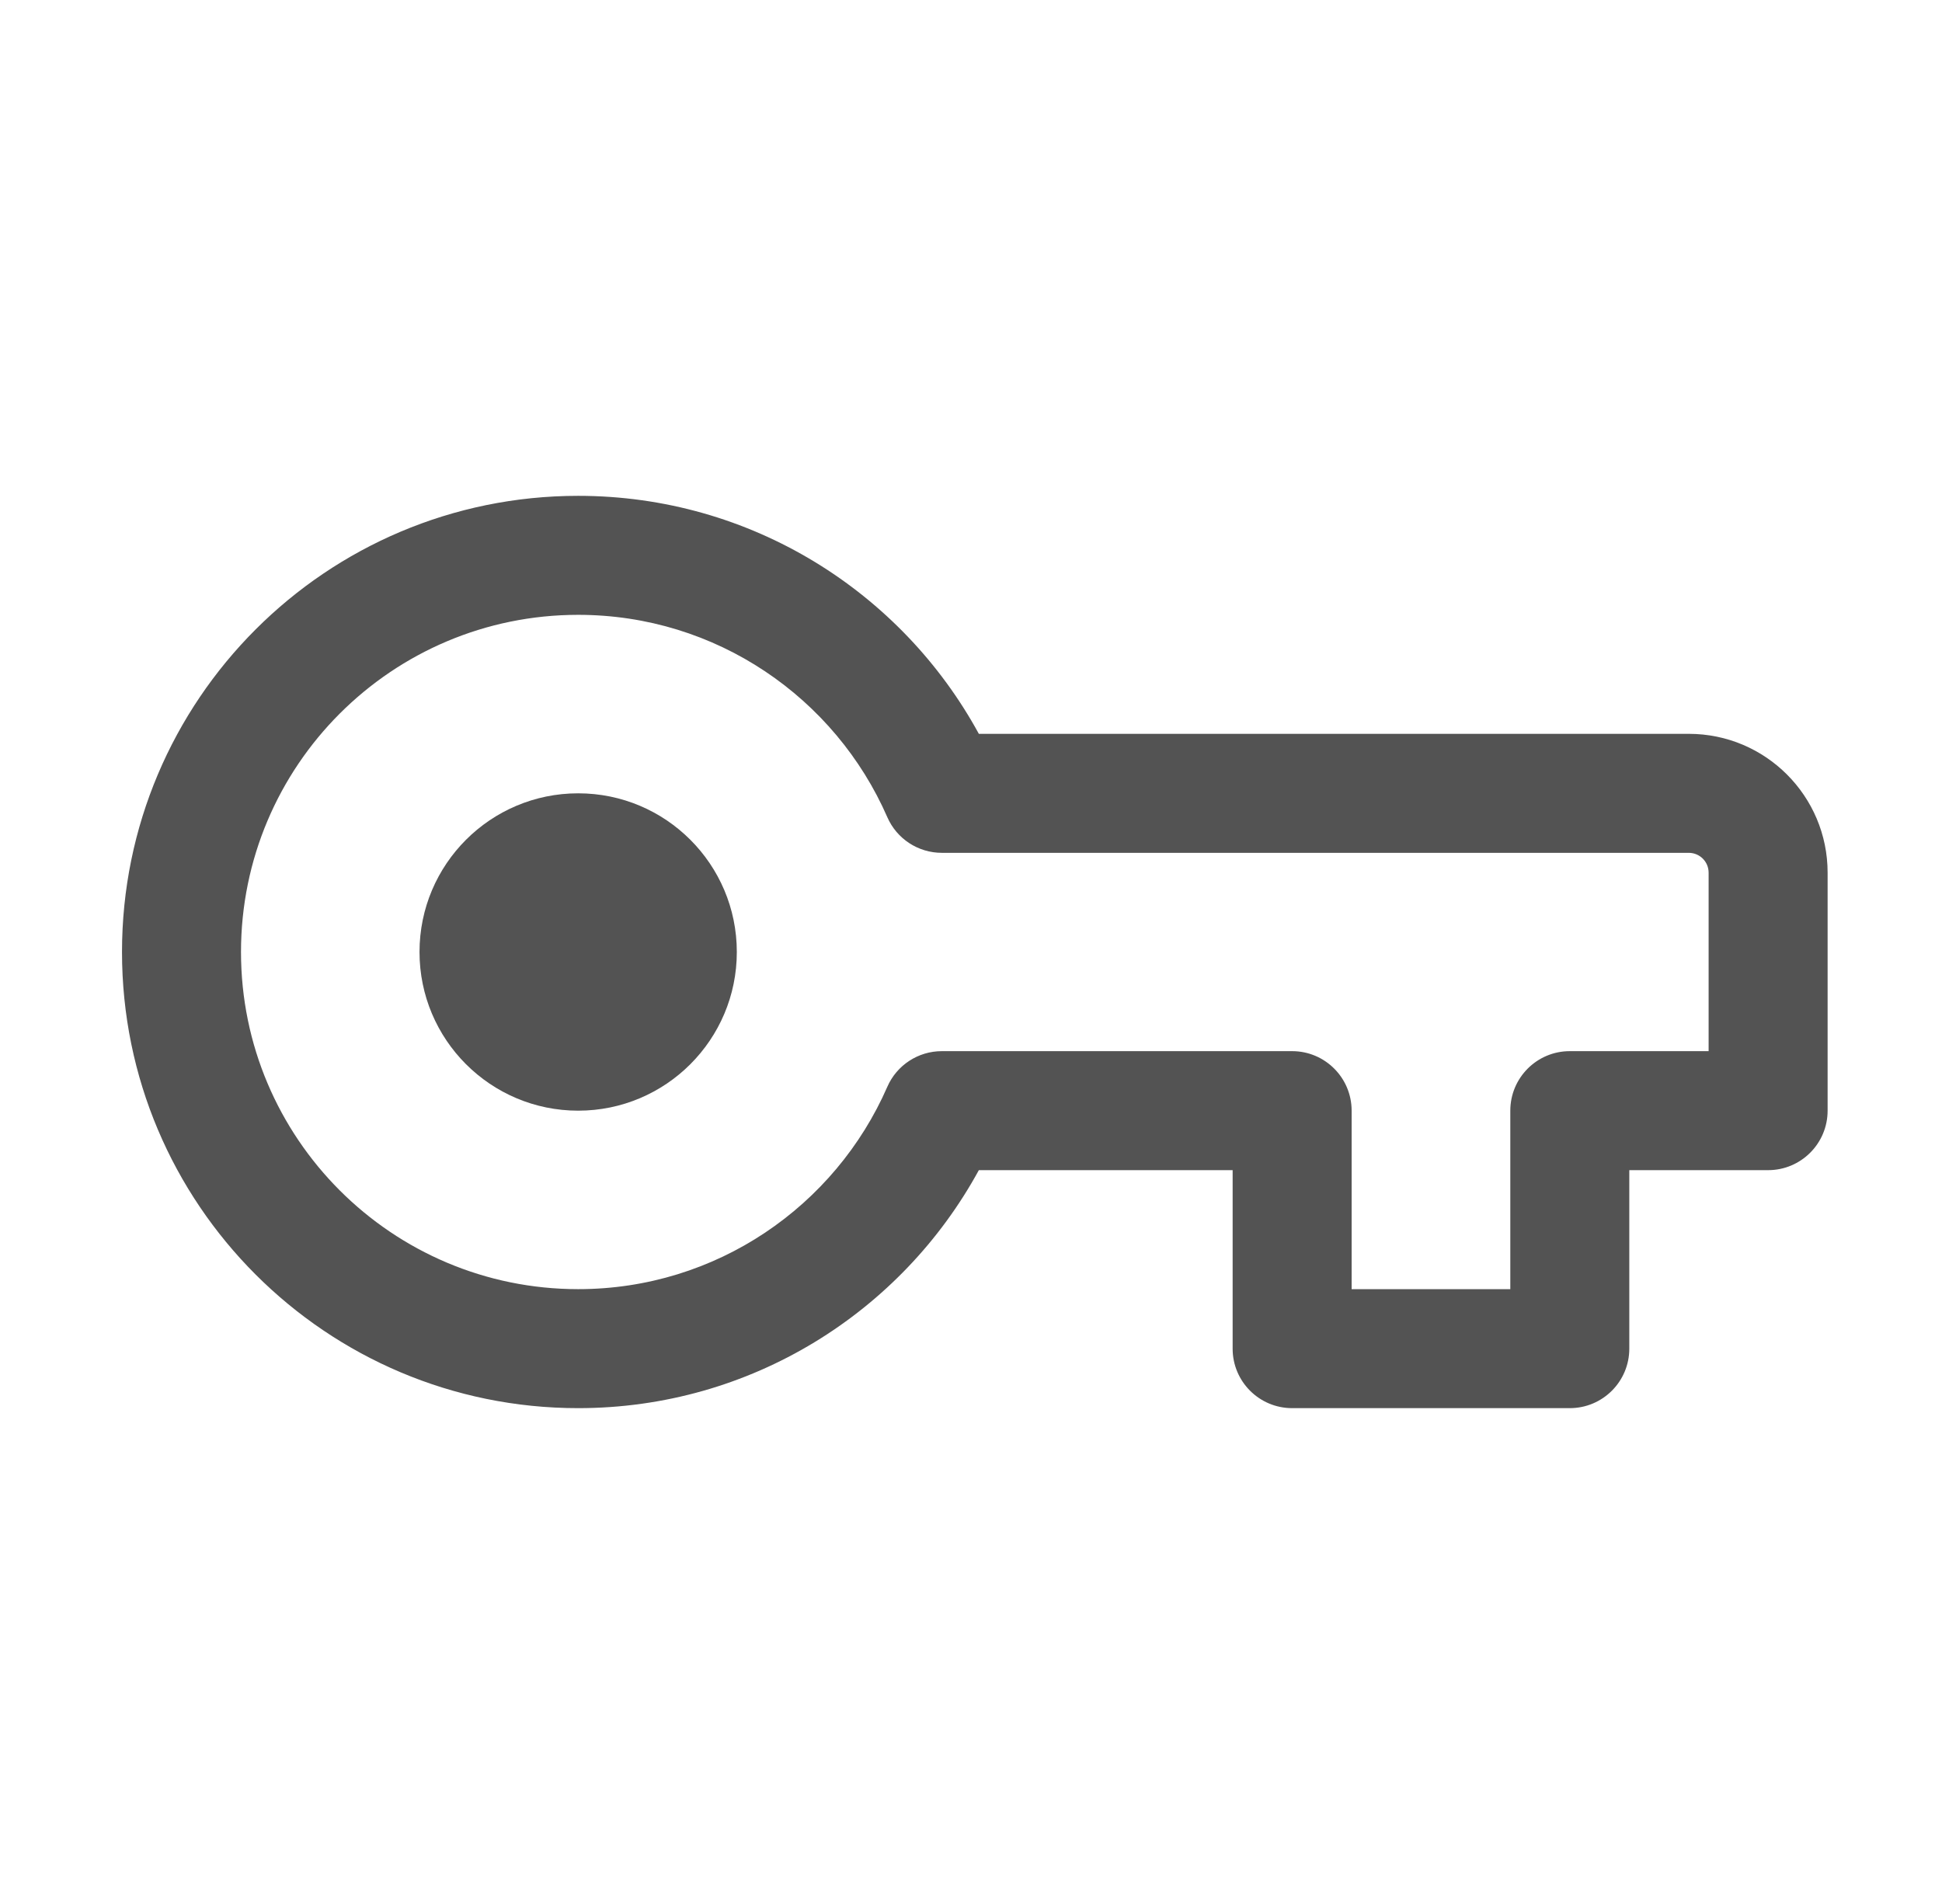
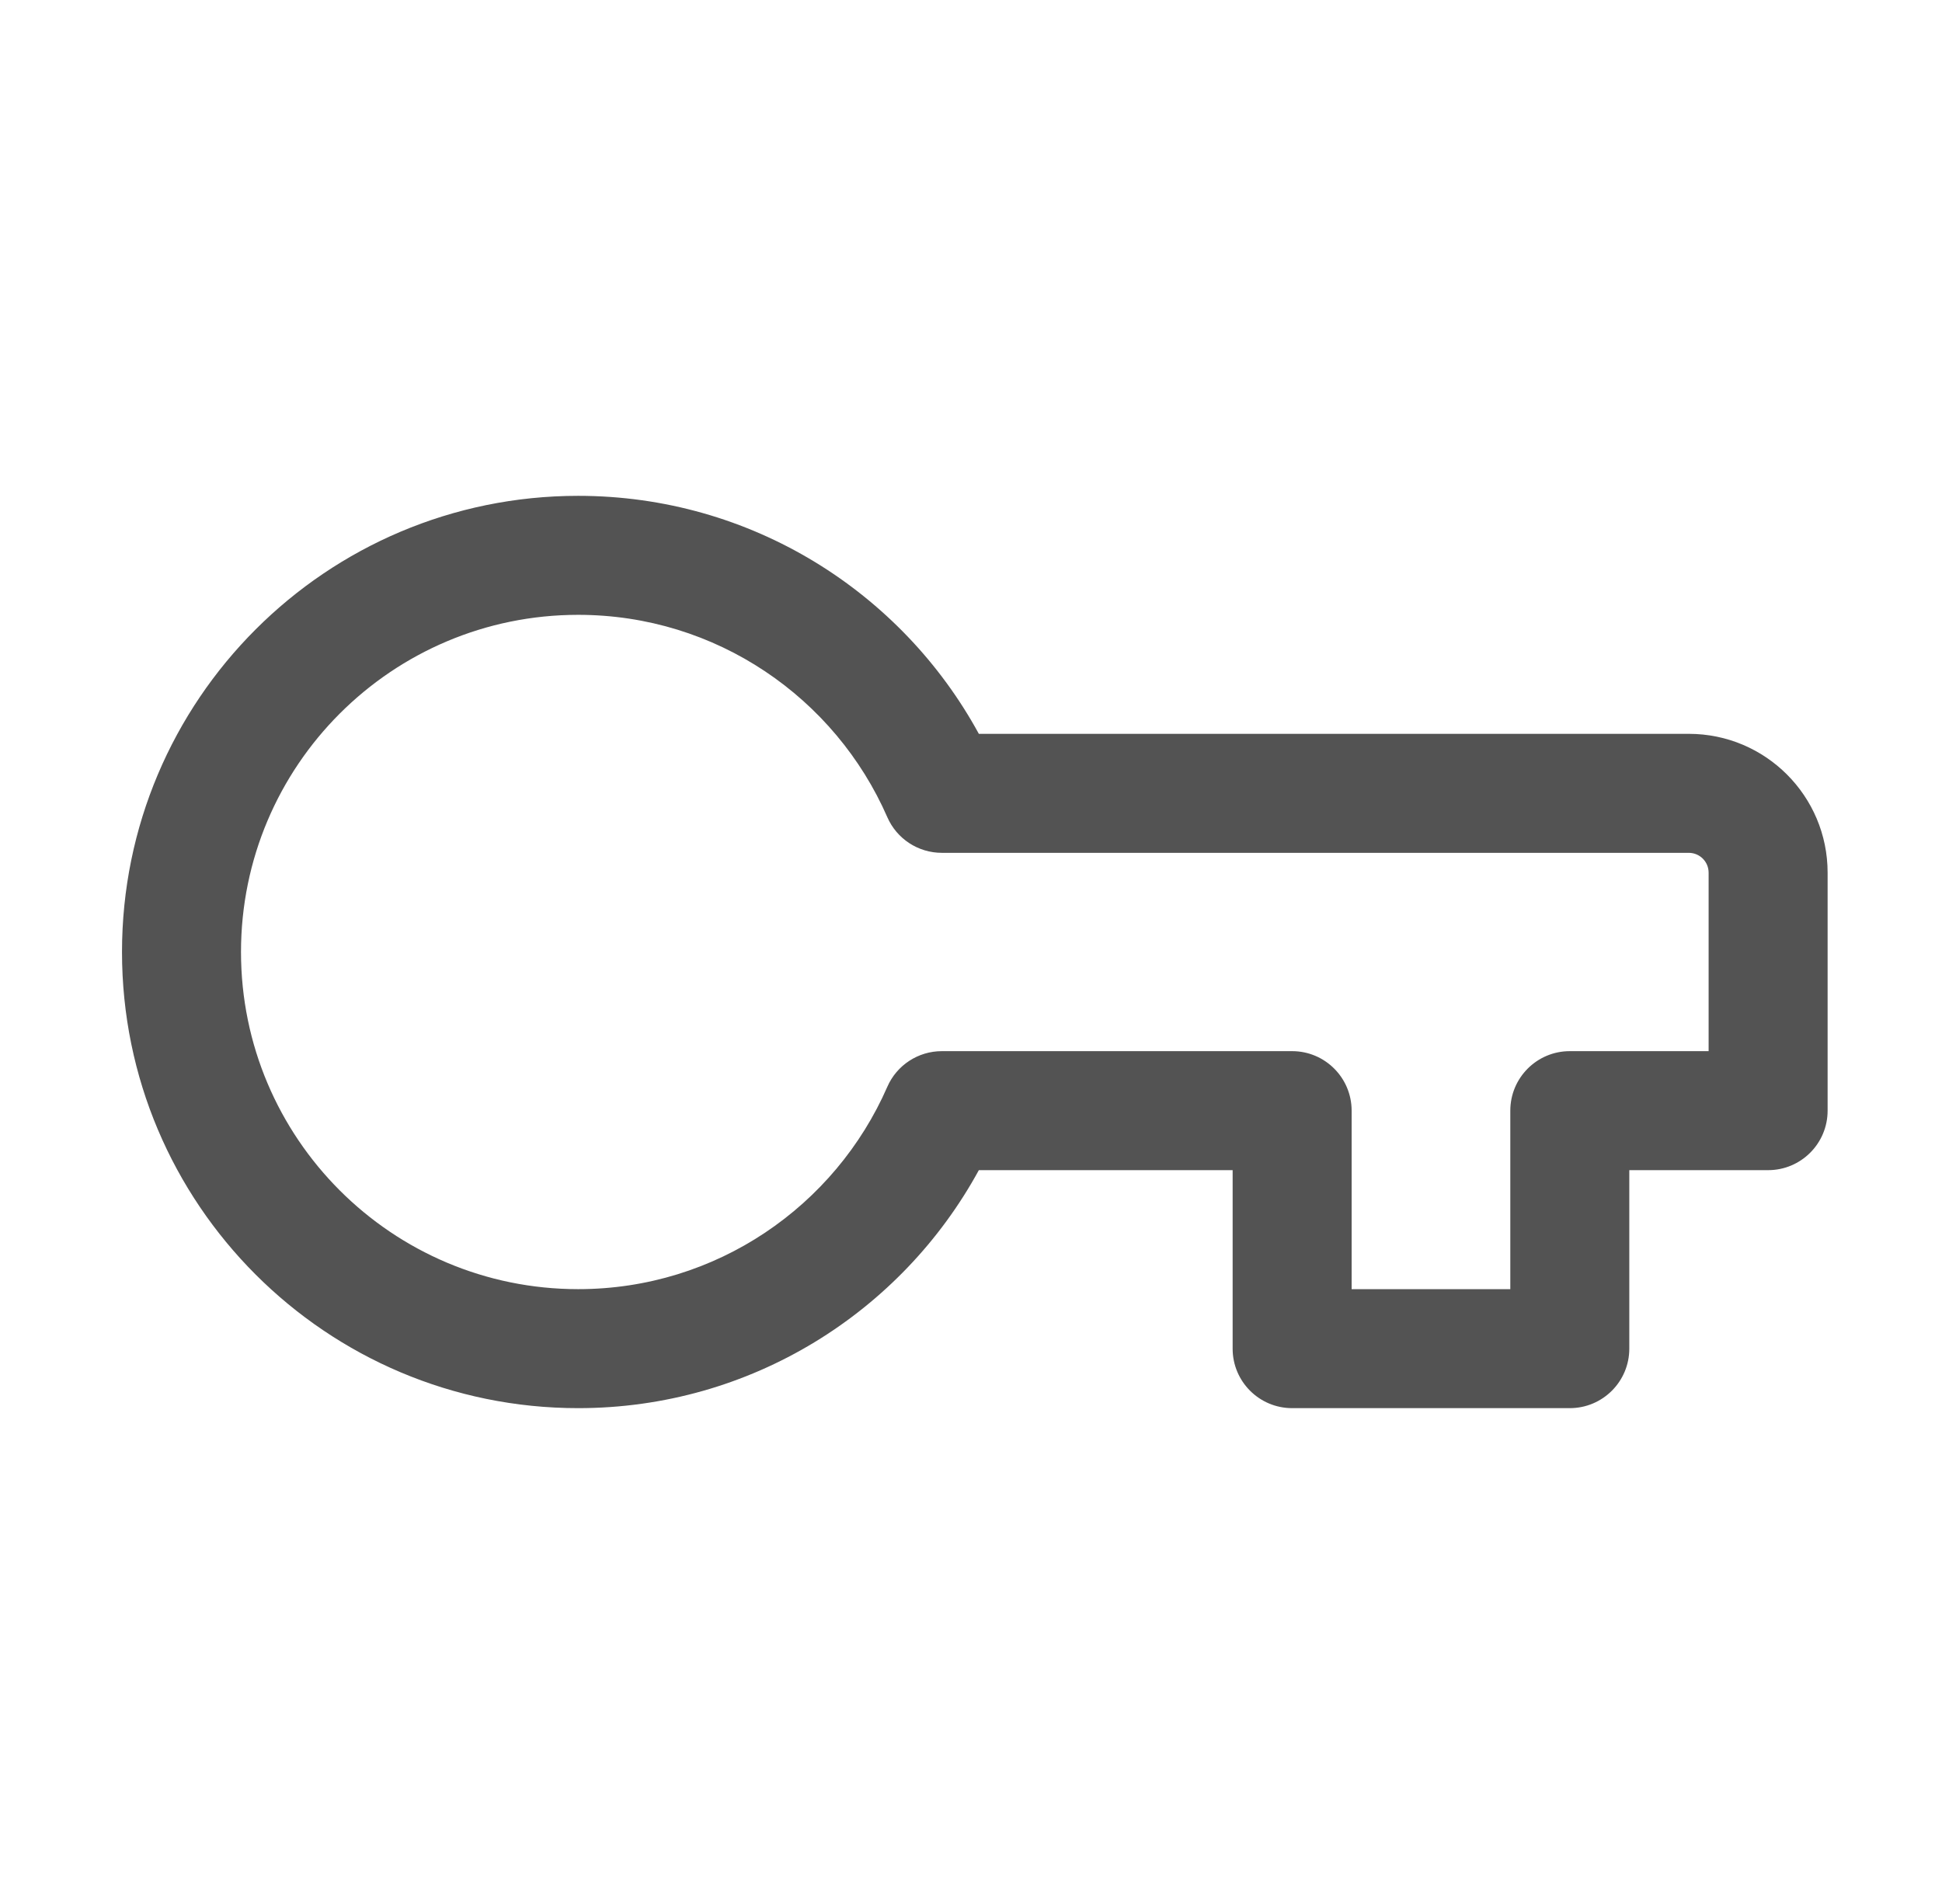
<svg xmlns="http://www.w3.org/2000/svg" width="51" height="50" viewBox="0 0 51 50" fill="none">
-   <path d="M15.184 20.833C12.882 20.833 11.017 22.699 11.017 25C11.017 27.301 12.882 29.167 15.184 29.167C17.485 29.167 19.35 27.301 19.35 25C19.35 22.699 17.485 20.833 15.184 20.833Z" fill="#535353" />
  <path fill-rule="evenodd" clip-rule="evenodd" d="M15.184 13.021C8.568 13.021 3.204 18.384 3.204 25C3.204 31.616 8.568 36.979 15.184 36.979C19.726 36.979 23.676 34.451 25.706 30.729H32.371V35.417C32.371 36.28 33.071 36.979 33.934 36.979H41.225C42.088 36.979 42.788 36.28 42.788 35.417V30.729H46.434C47.296 30.729 47.996 30.03 47.996 29.167V22.917C47.996 20.903 46.364 19.271 44.35 19.271H25.706C23.676 15.549 19.726 13.021 15.184 13.021ZM6.329 25C6.329 20.11 10.293 16.146 15.184 16.146C18.812 16.146 21.934 18.329 23.302 21.459C23.55 22.028 24.113 22.396 24.733 22.396H44.35C44.638 22.396 44.871 22.629 44.871 22.917V27.604H41.225C40.362 27.604 39.663 28.304 39.663 29.167V33.854H35.496V29.167C35.496 28.304 34.796 27.604 33.934 27.604H24.733C24.113 27.604 23.55 27.972 23.302 28.541C21.934 31.672 18.812 33.854 15.184 33.854C10.293 33.854 6.329 29.89 6.329 25Z" fill="#535353" />
</svg>